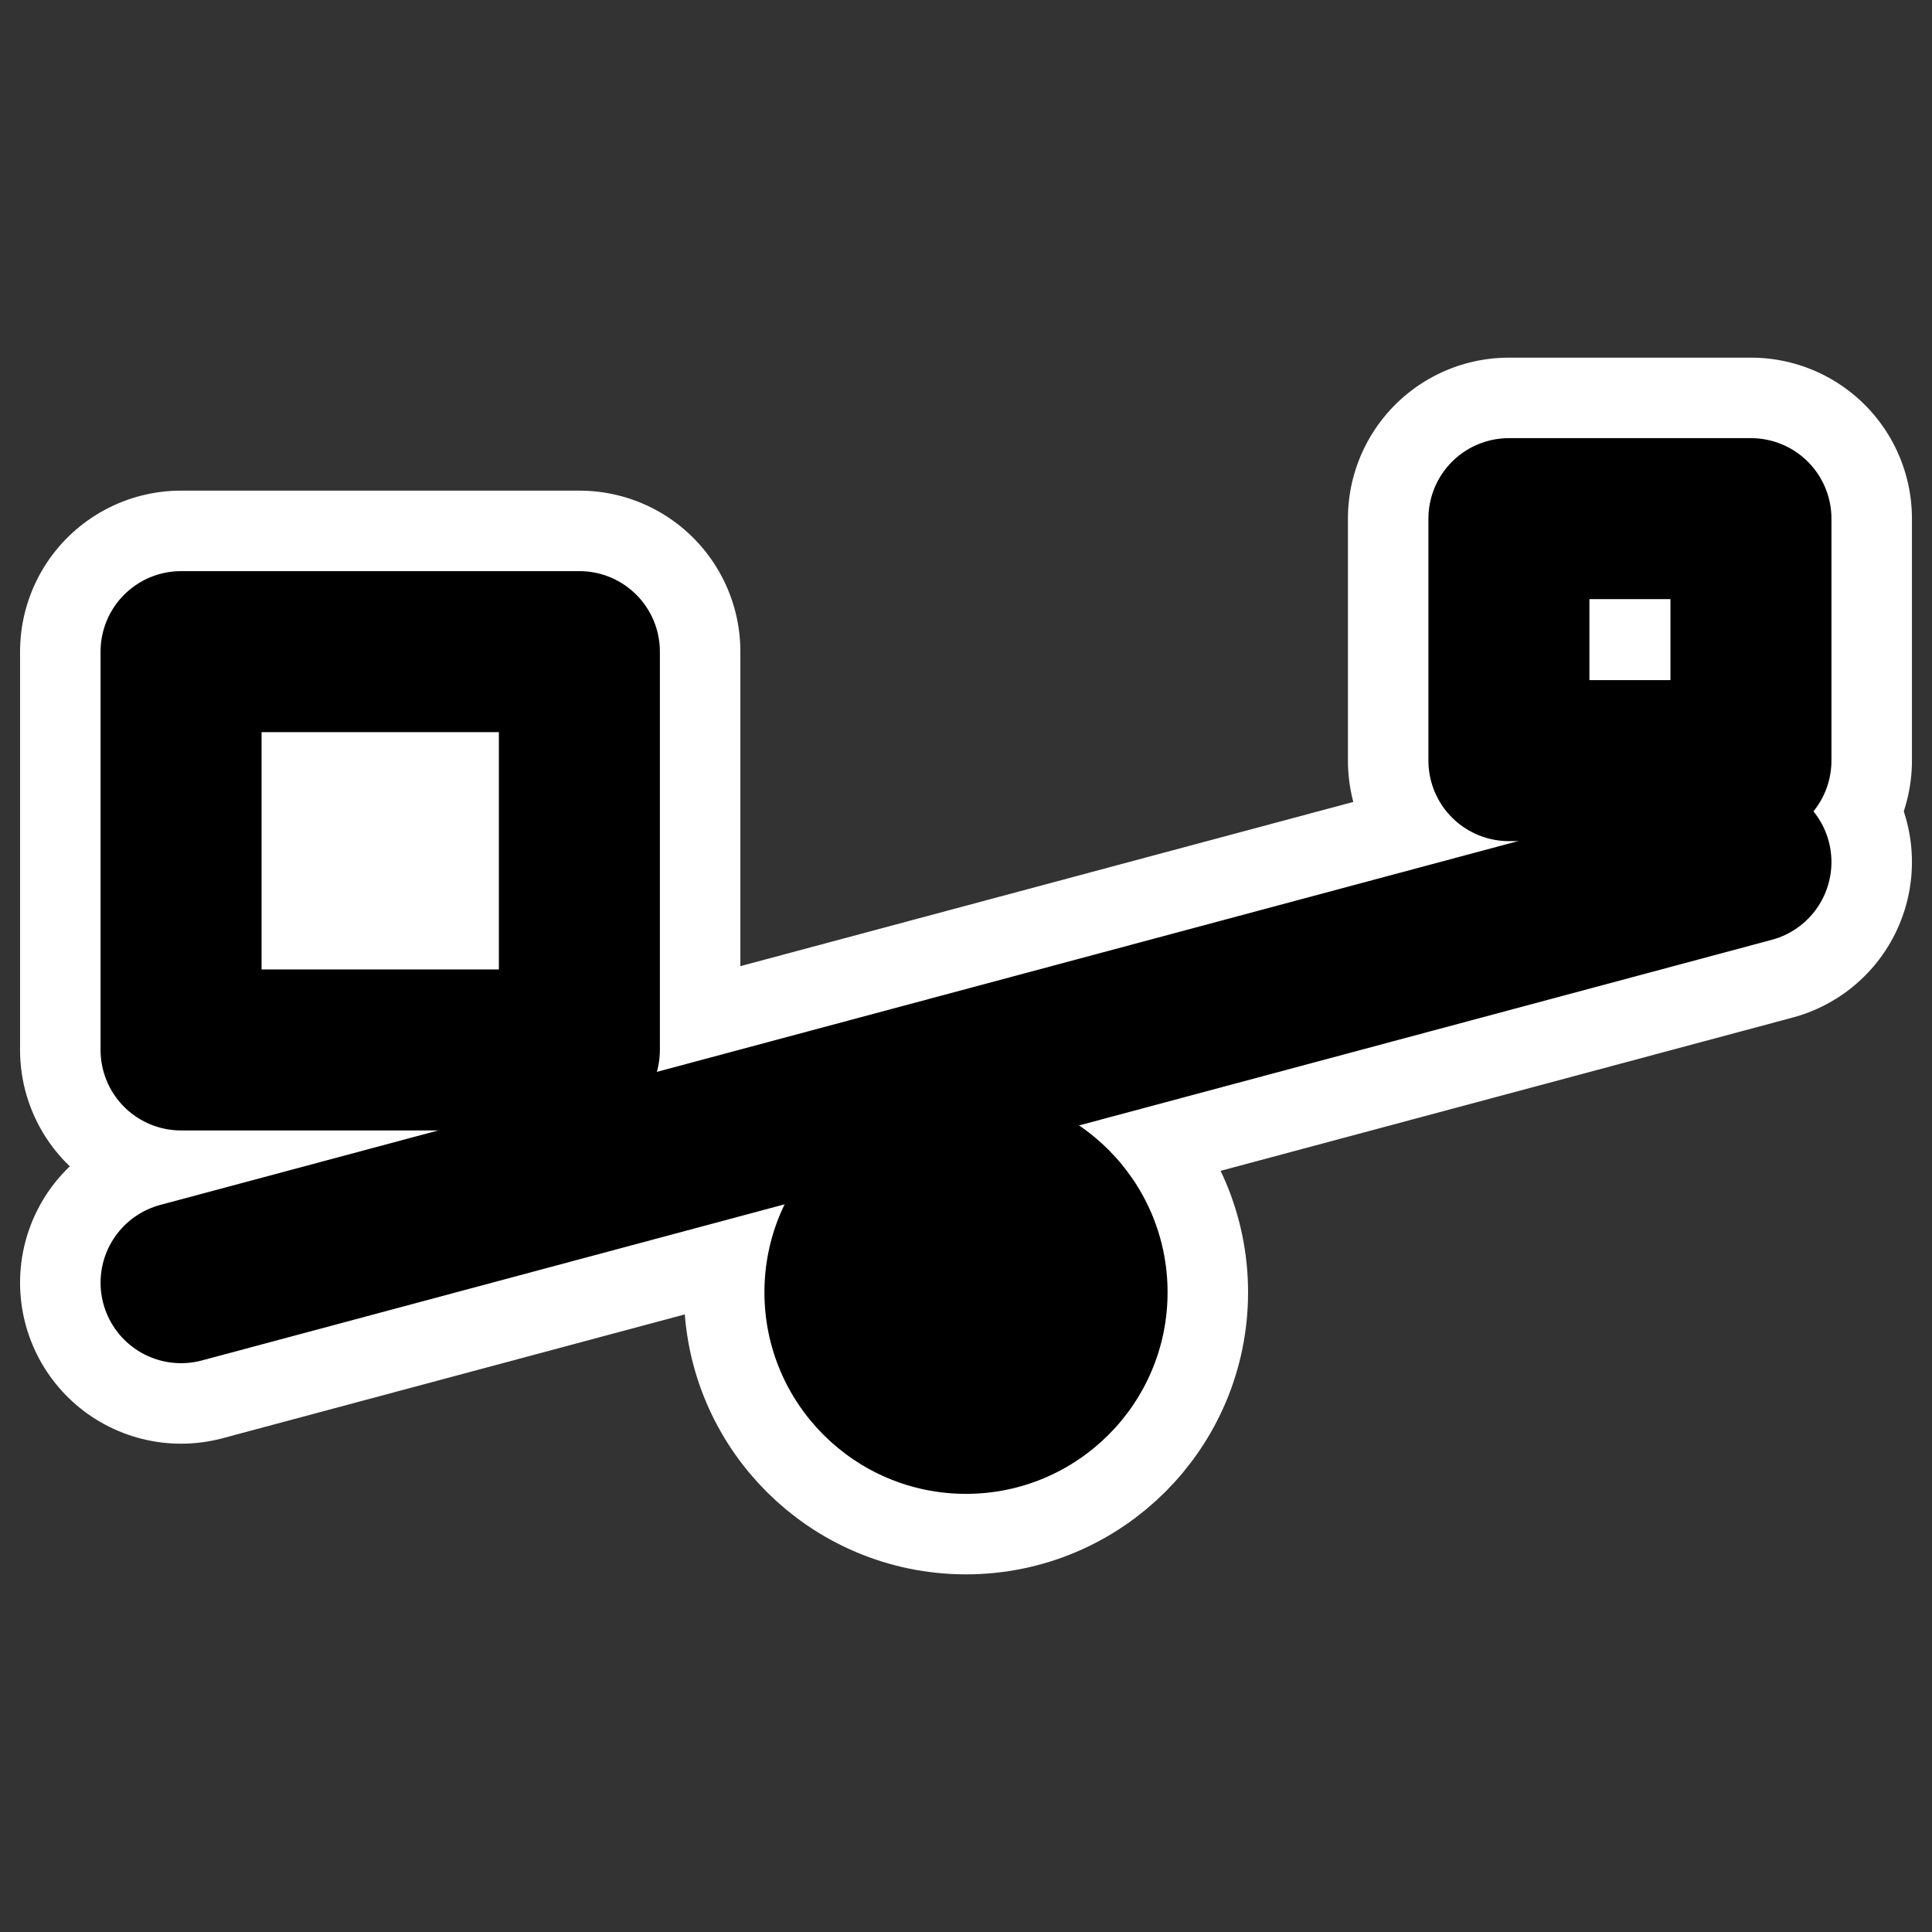
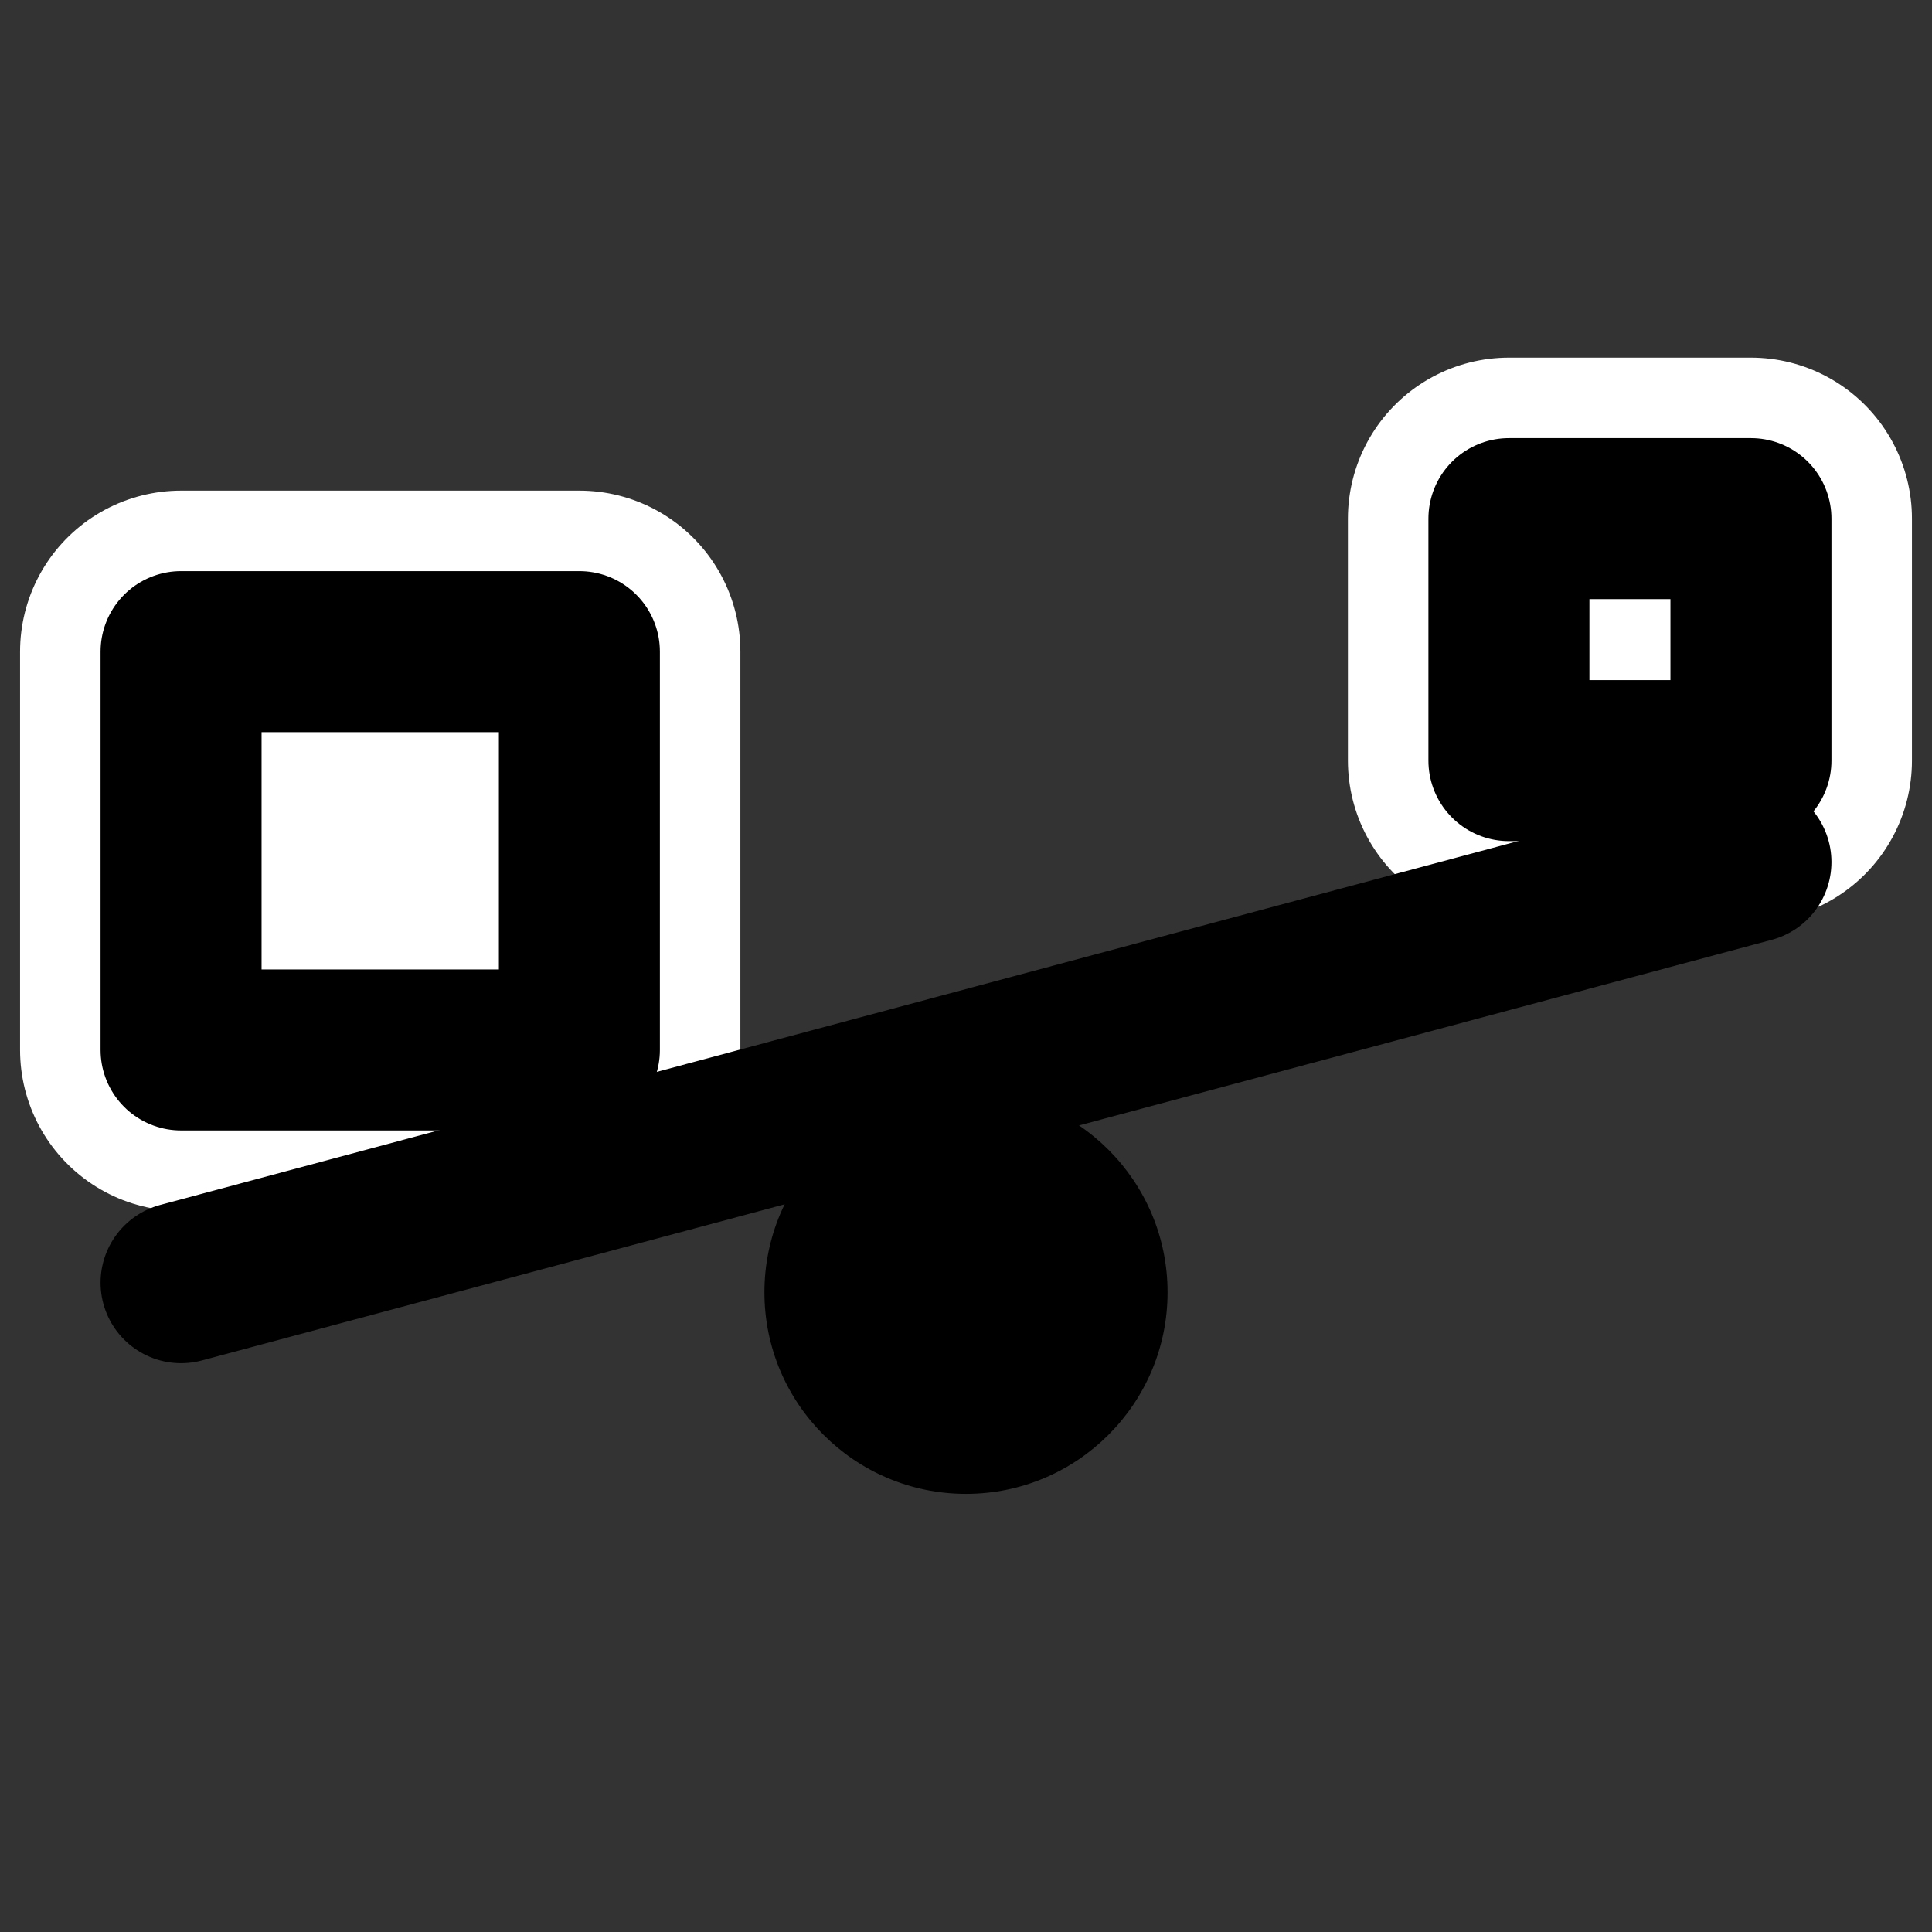
<svg xmlns="http://www.w3.org/2000/svg" xmlns:ns1="http://inkscape.sourceforge.net/DTD/sodipodi-0.dtd" xmlns:ns2="http://www.inkscape.org/namespaces/inkscape" id="svg1" ns1:docbase="/home/danny/work/icons/mono/scalable" ns2:export-ydpi="24.000000" viewBox="0 0 60 60" ns2:export-xdpi="24.000000" version="1.0" ns1:docname="calculate.svgz" ns2:export-filename="/home/danny/cr48-action-calculate16.png" ns2:version="0.41" ns1:version="0.32" _SVGFile__filename="oldscale/actions/aobottom.svg" y="0" x="0">
  <rect x="0" y="0" width="60" height="60" fill="#333333" stroke="none" />
  <ns1:namedview id="base" bordercolor="#666666" ns2:pageshadow="2" ns2:window-y="0" pagecolor="#ffffff" ns2:window-height="690" ns2:zoom="6.0612328" ns2:window-x="0" borderopacity="1.0" ns2:current-layer="svg1" ns2:cx="64.719876" ns2:cy="29.172597" ns2:window-width="1020" ns2:pageopacity="0.0000000" />
-   <path id="path2086" style="stroke-linejoin:round;color:#000000;display:block;stroke:#ffffff;stroke-linecap:round;stroke-width:5;fill:#000000" d="m36.26 40.134c0 3.455-2.805 6.259-6.26 6.259s-6.26-2.804-6.26-6.259c0-3.456 2.805-6.26 6.26-6.26s6.26 2.804 6.26 6.26z" />
-   <path id="path1320" style="stroke-linejoin:round;stroke:#ffffff;stroke-linecap:round;stroke-width:10;fill:none" d="m5.623 39.835l48.754-13.063" />
  <path id="path1322" style="stroke-linejoin:round;color:#000000;display:block;stroke:#ffffff;stroke-linecap:round;stroke-width:10;fill:#e24f31" d="m5.623 20.237h12.37v12.37h-12.37l0-12.37z" />
  <path id="path1324" style="stroke-linejoin:round;color:#000000;display:block;stroke:#ffffff;stroke-linecap:round;stroke-width:10;fill:#da735f" d="m46.861 16.107h7.516v7.515h-7.516v-7.515z" />
  <path id="path1315" style="color:#000000;display:block;fill:#000000" d="m36.26 40.134c0 3.455-2.805 6.259-6.26 6.259s-6.26-2.804-6.26-6.259c0-3.456 2.805-6.26 6.26-6.26s6.26 2.804 6.26 6.26z" />
  <path id="path2075" style="stroke-linejoin:round;stroke:#000000;stroke-linecap:round;stroke-width:5;fill:none" d="m5.623 39.835l48.754-13.063" />
  <path id="rect2078" style="stroke-linejoin:round;color:#000000;stroke:#000000;stroke-linecap:round;stroke-width:5;display:block;fill:#ffffff" d="m5.623 20.237h12.37v12.37h-12.37l0-12.37z" />
  <path id="path2081" style="stroke-linejoin:round;color:#000000;display:block;stroke:#000000;stroke-linecap:round;stroke-width:5;fill:#ffffff" d="m46.861 16.107h7.516v7.515h-7.516v-7.515z" />
</svg>